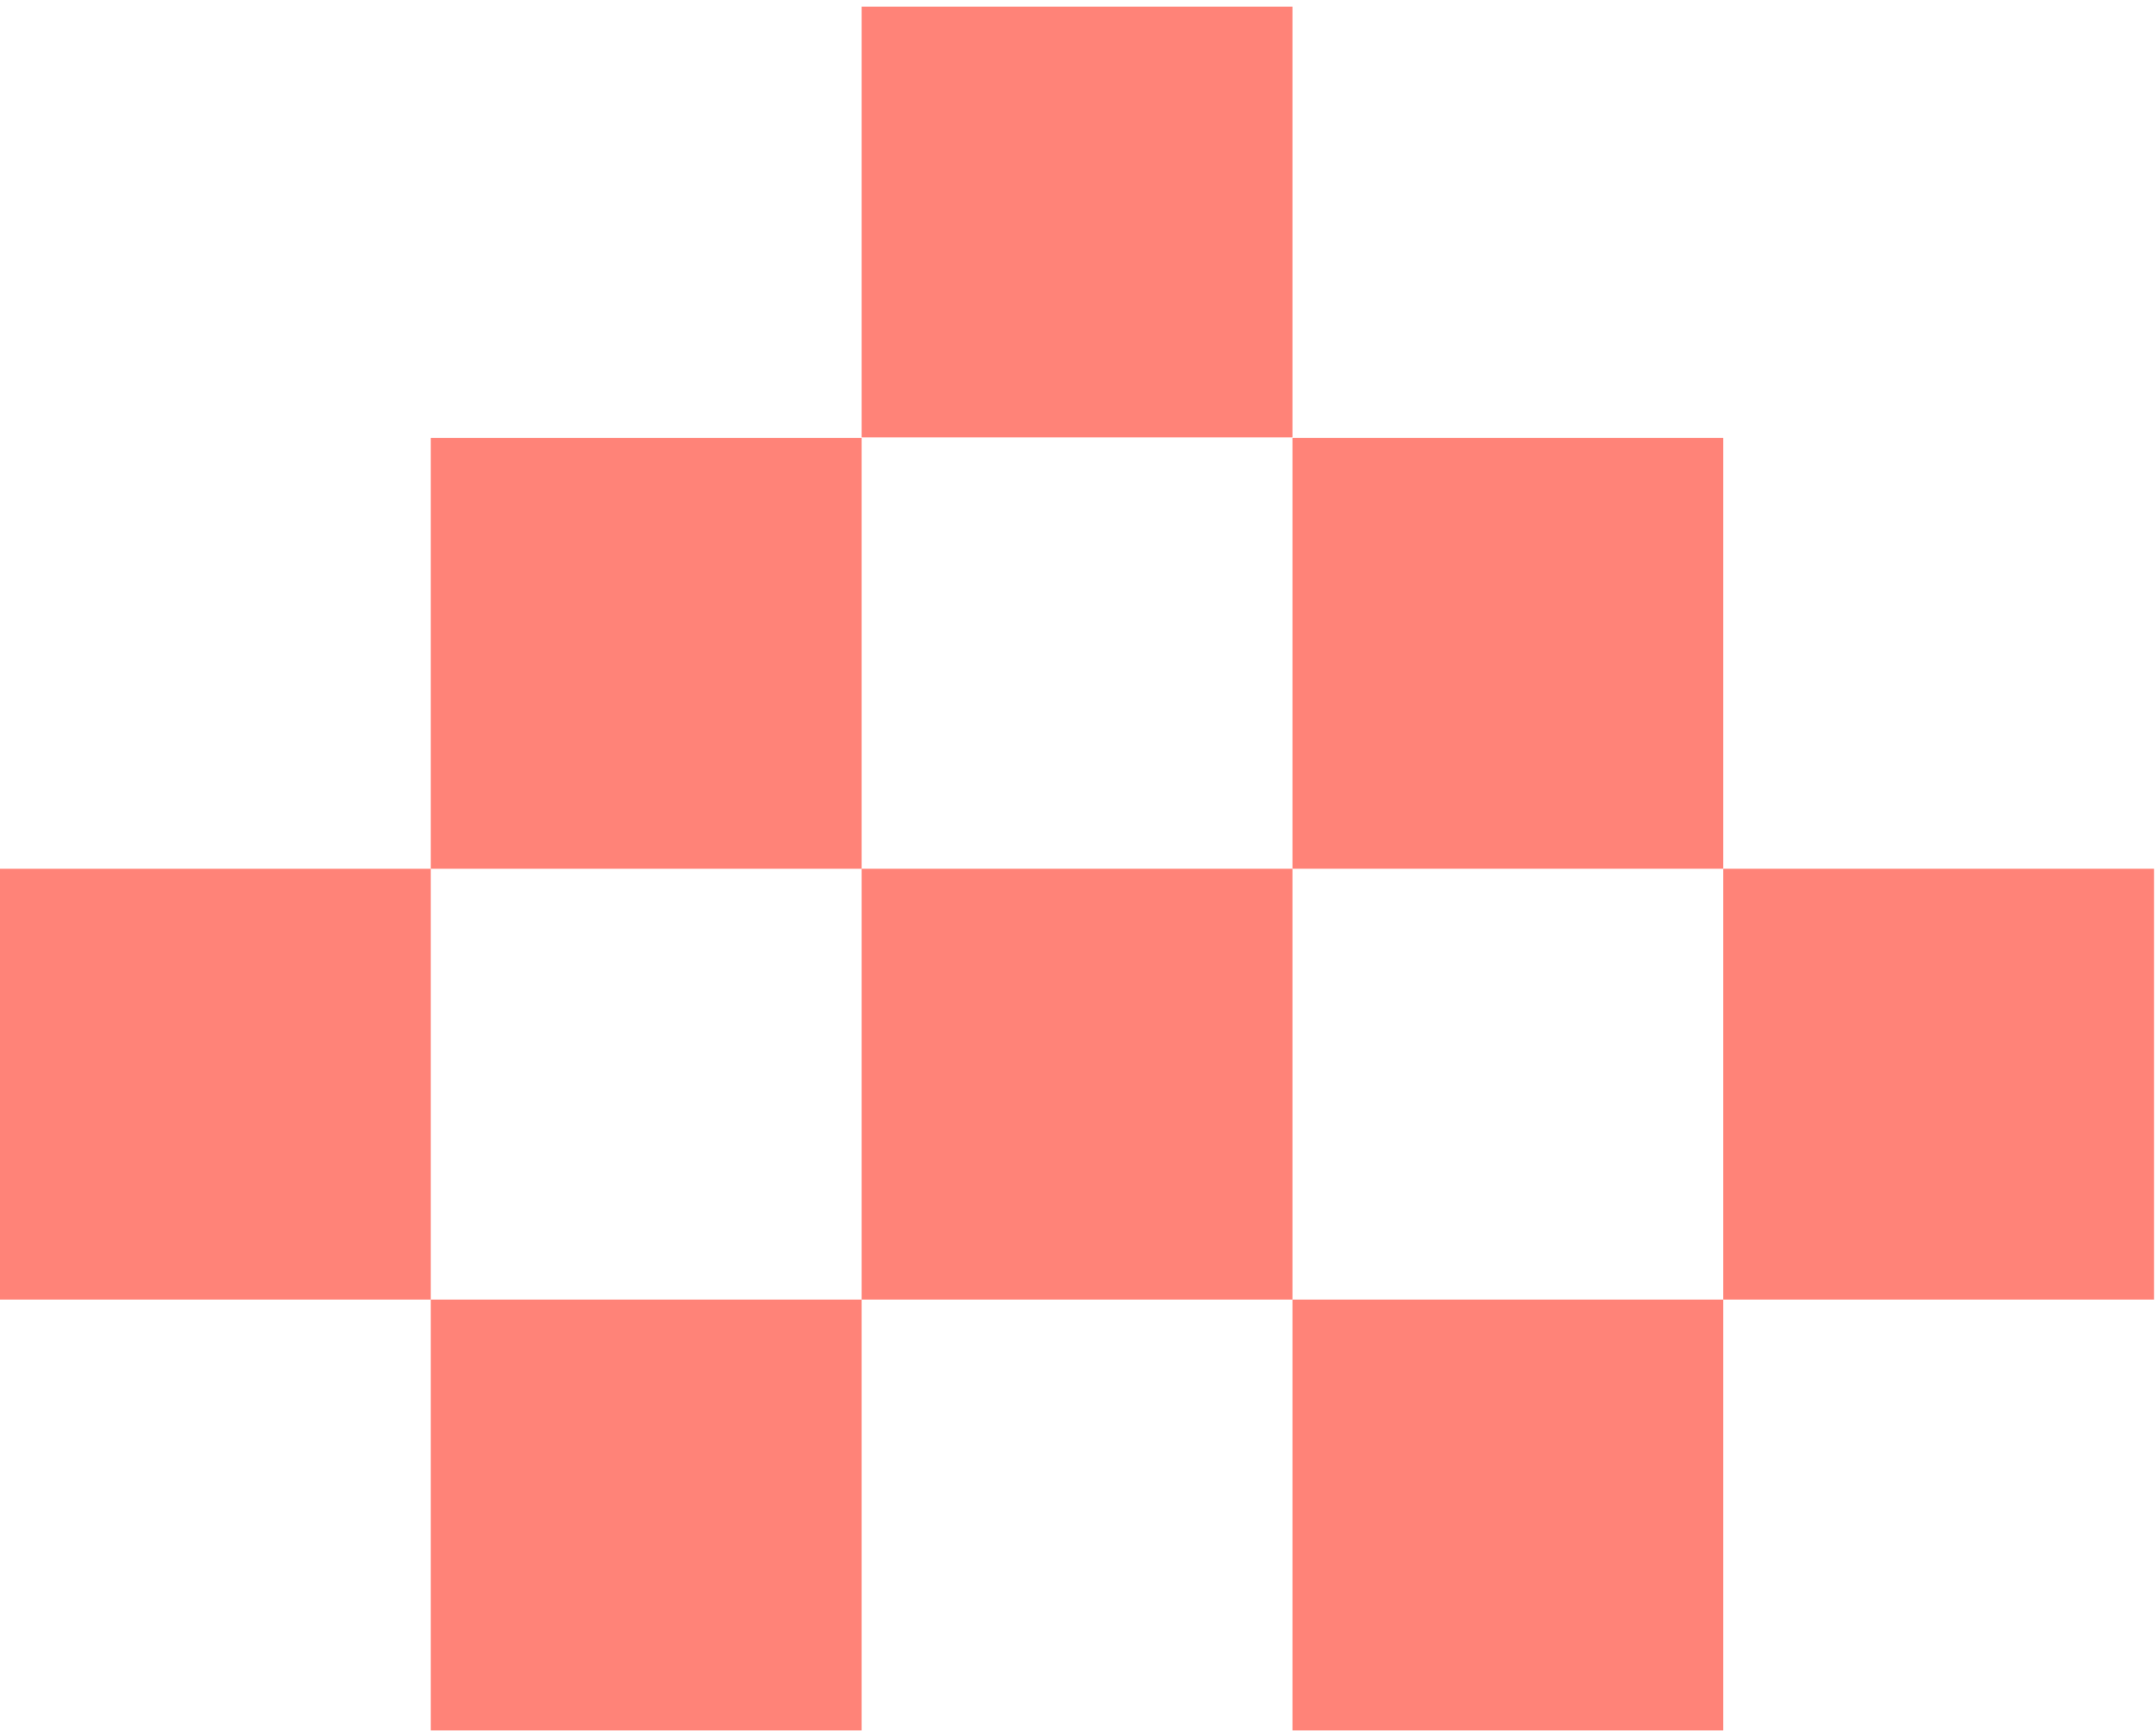
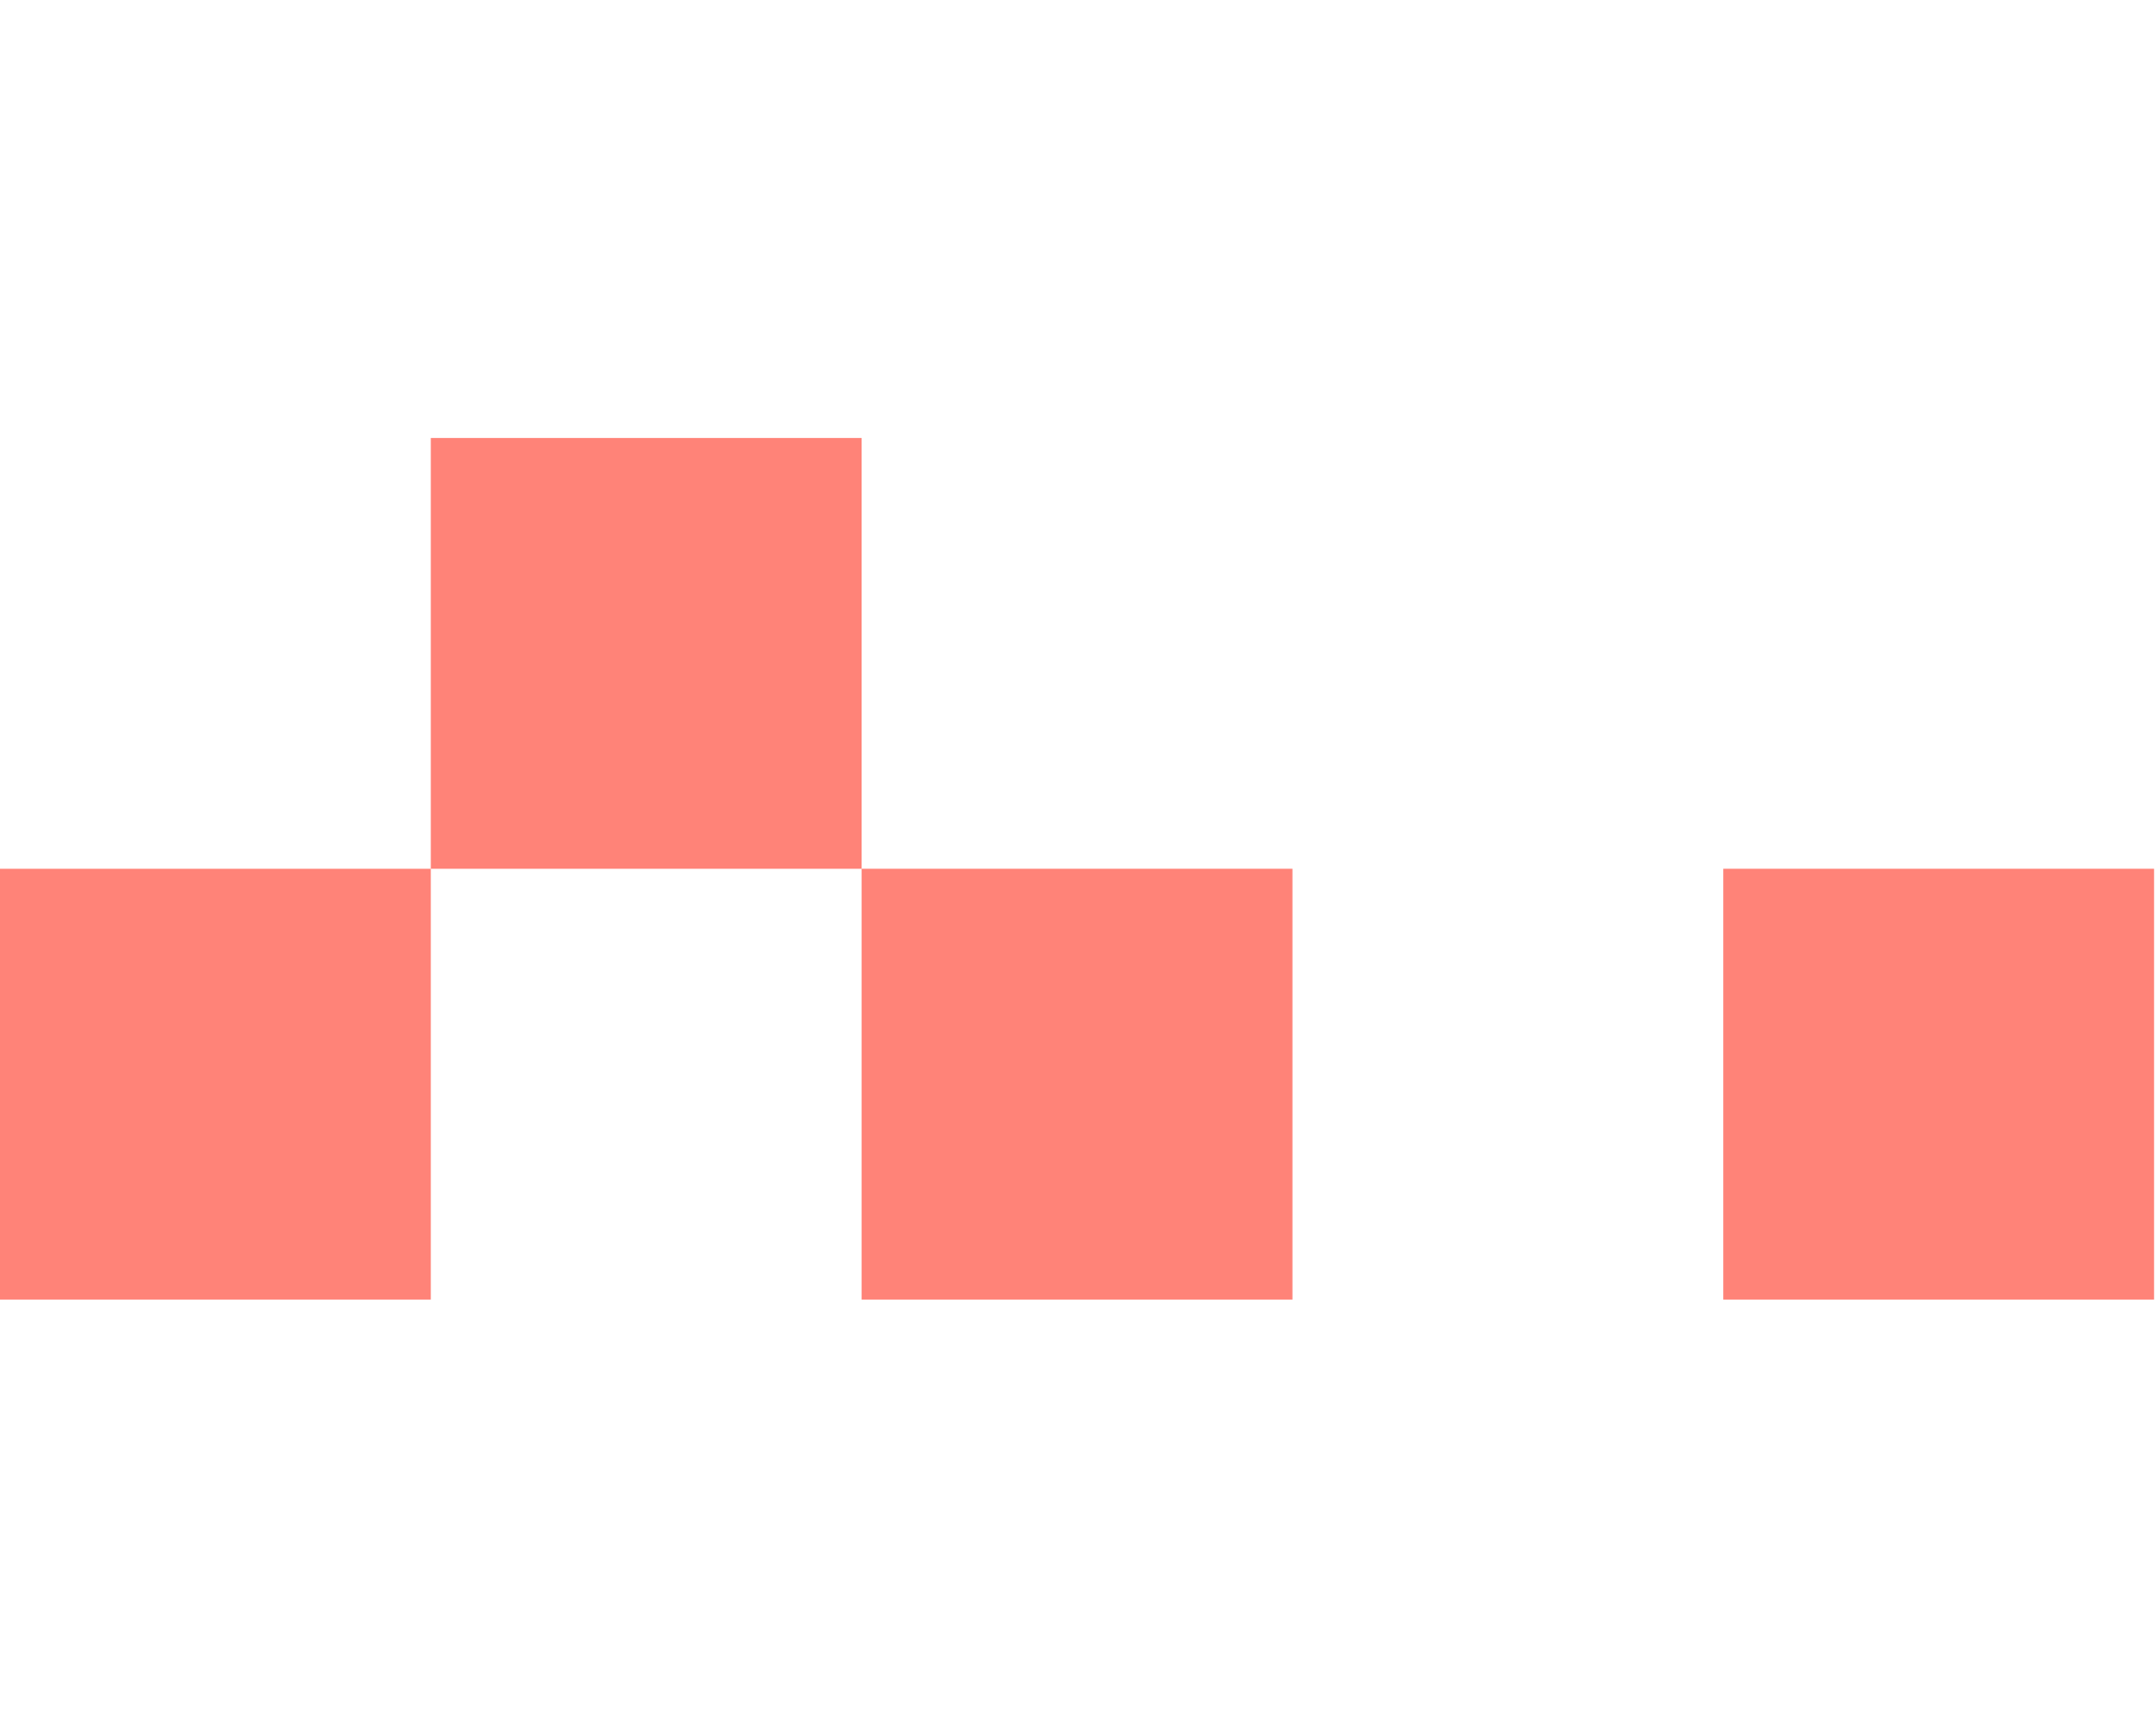
<svg xmlns="http://www.w3.org/2000/svg" width="159" height="128" viewBox="0 0 159 128" fill="none">
-   <path d="M63.543 127.612H31.771V95.841H63.543V127.612Z" fill="#FF8378" />
-   <path d="M127.087 127.612H95.315V95.841H127.087V127.612Z" fill="#FF8378" />
  <path d="M31.771 64.07V95.841L0 95.842V64.07H31.771Z" fill="#FF8378" />
  <path d="M95.315 95.841H63.543V64.069H95.315V95.841Z" fill="#FF8378" />
  <path d="M158.858 95.841H127.087V64.069H158.858V95.841Z" fill="#FF8378" />
  <path d="M63.543 64.069L31.771 64.07V32.299H63.543V64.069Z" fill="#FF8378" />
-   <path d="M127.087 64.069H95.315V32.299H127.087V64.069Z" fill="#FF8378" />
-   <path d="M95.315 32.26H63.543V0.488H95.315V32.26Z" fill="#FF8378" />
</svg>